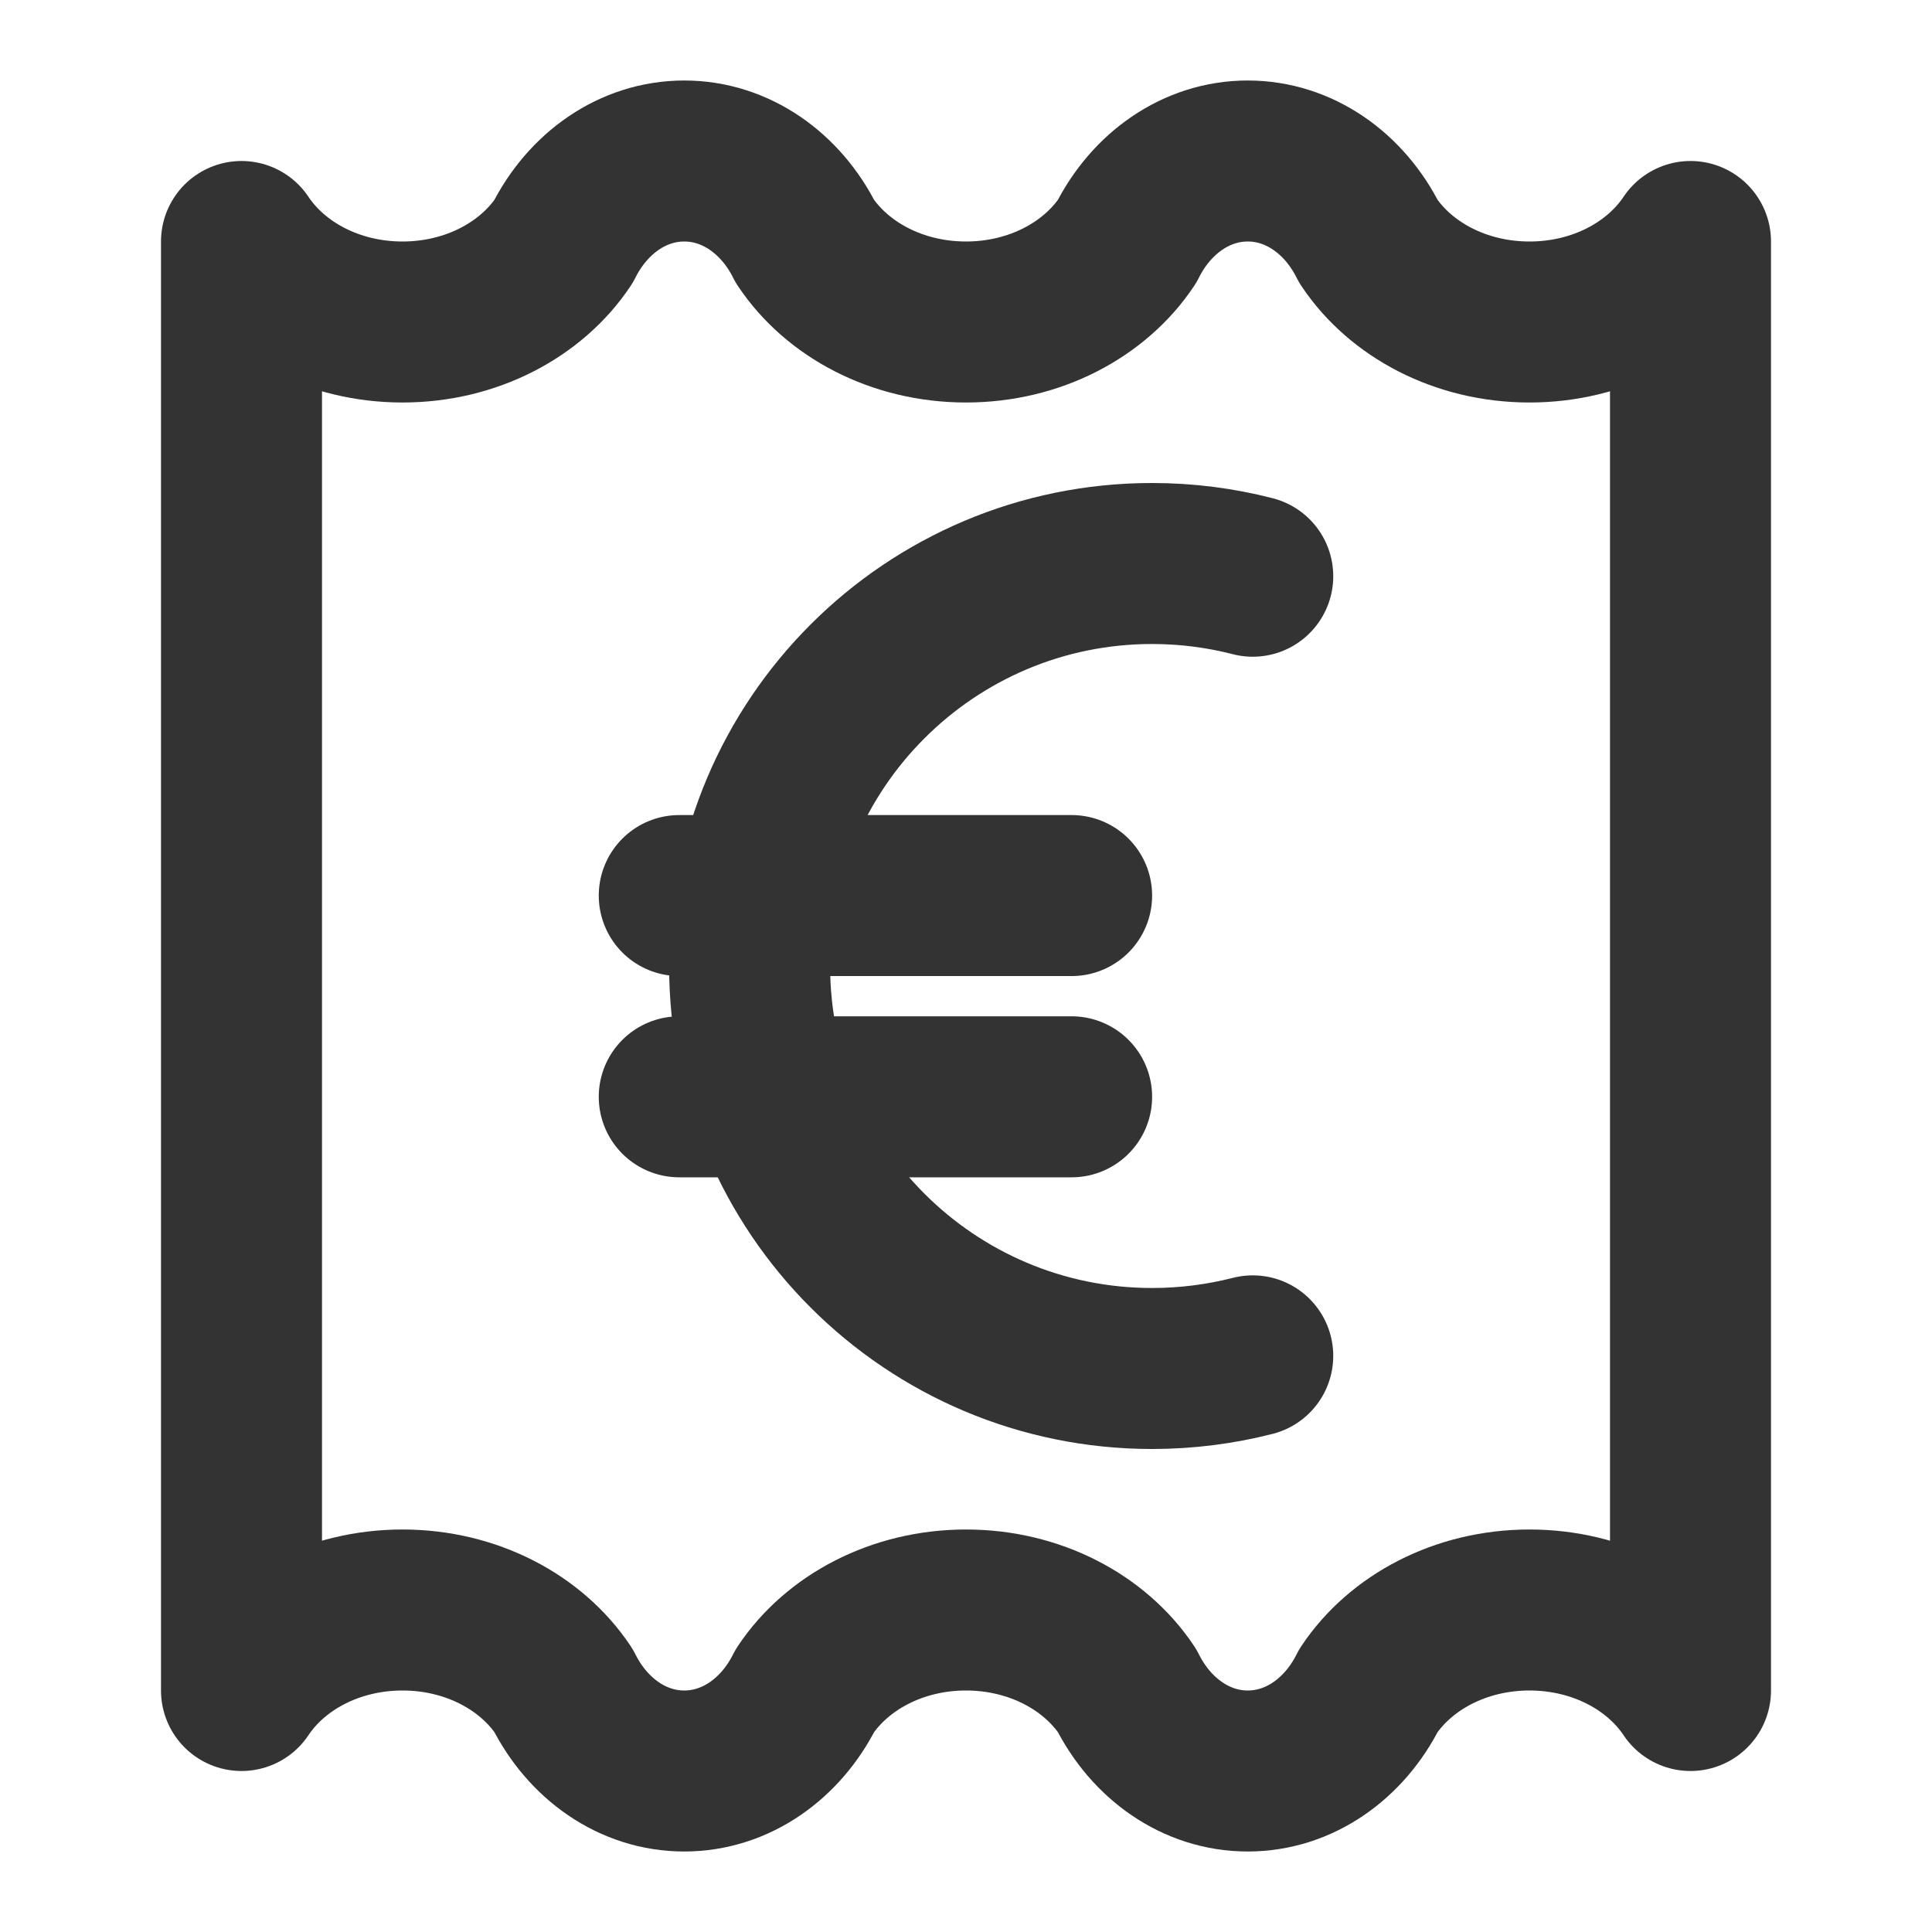
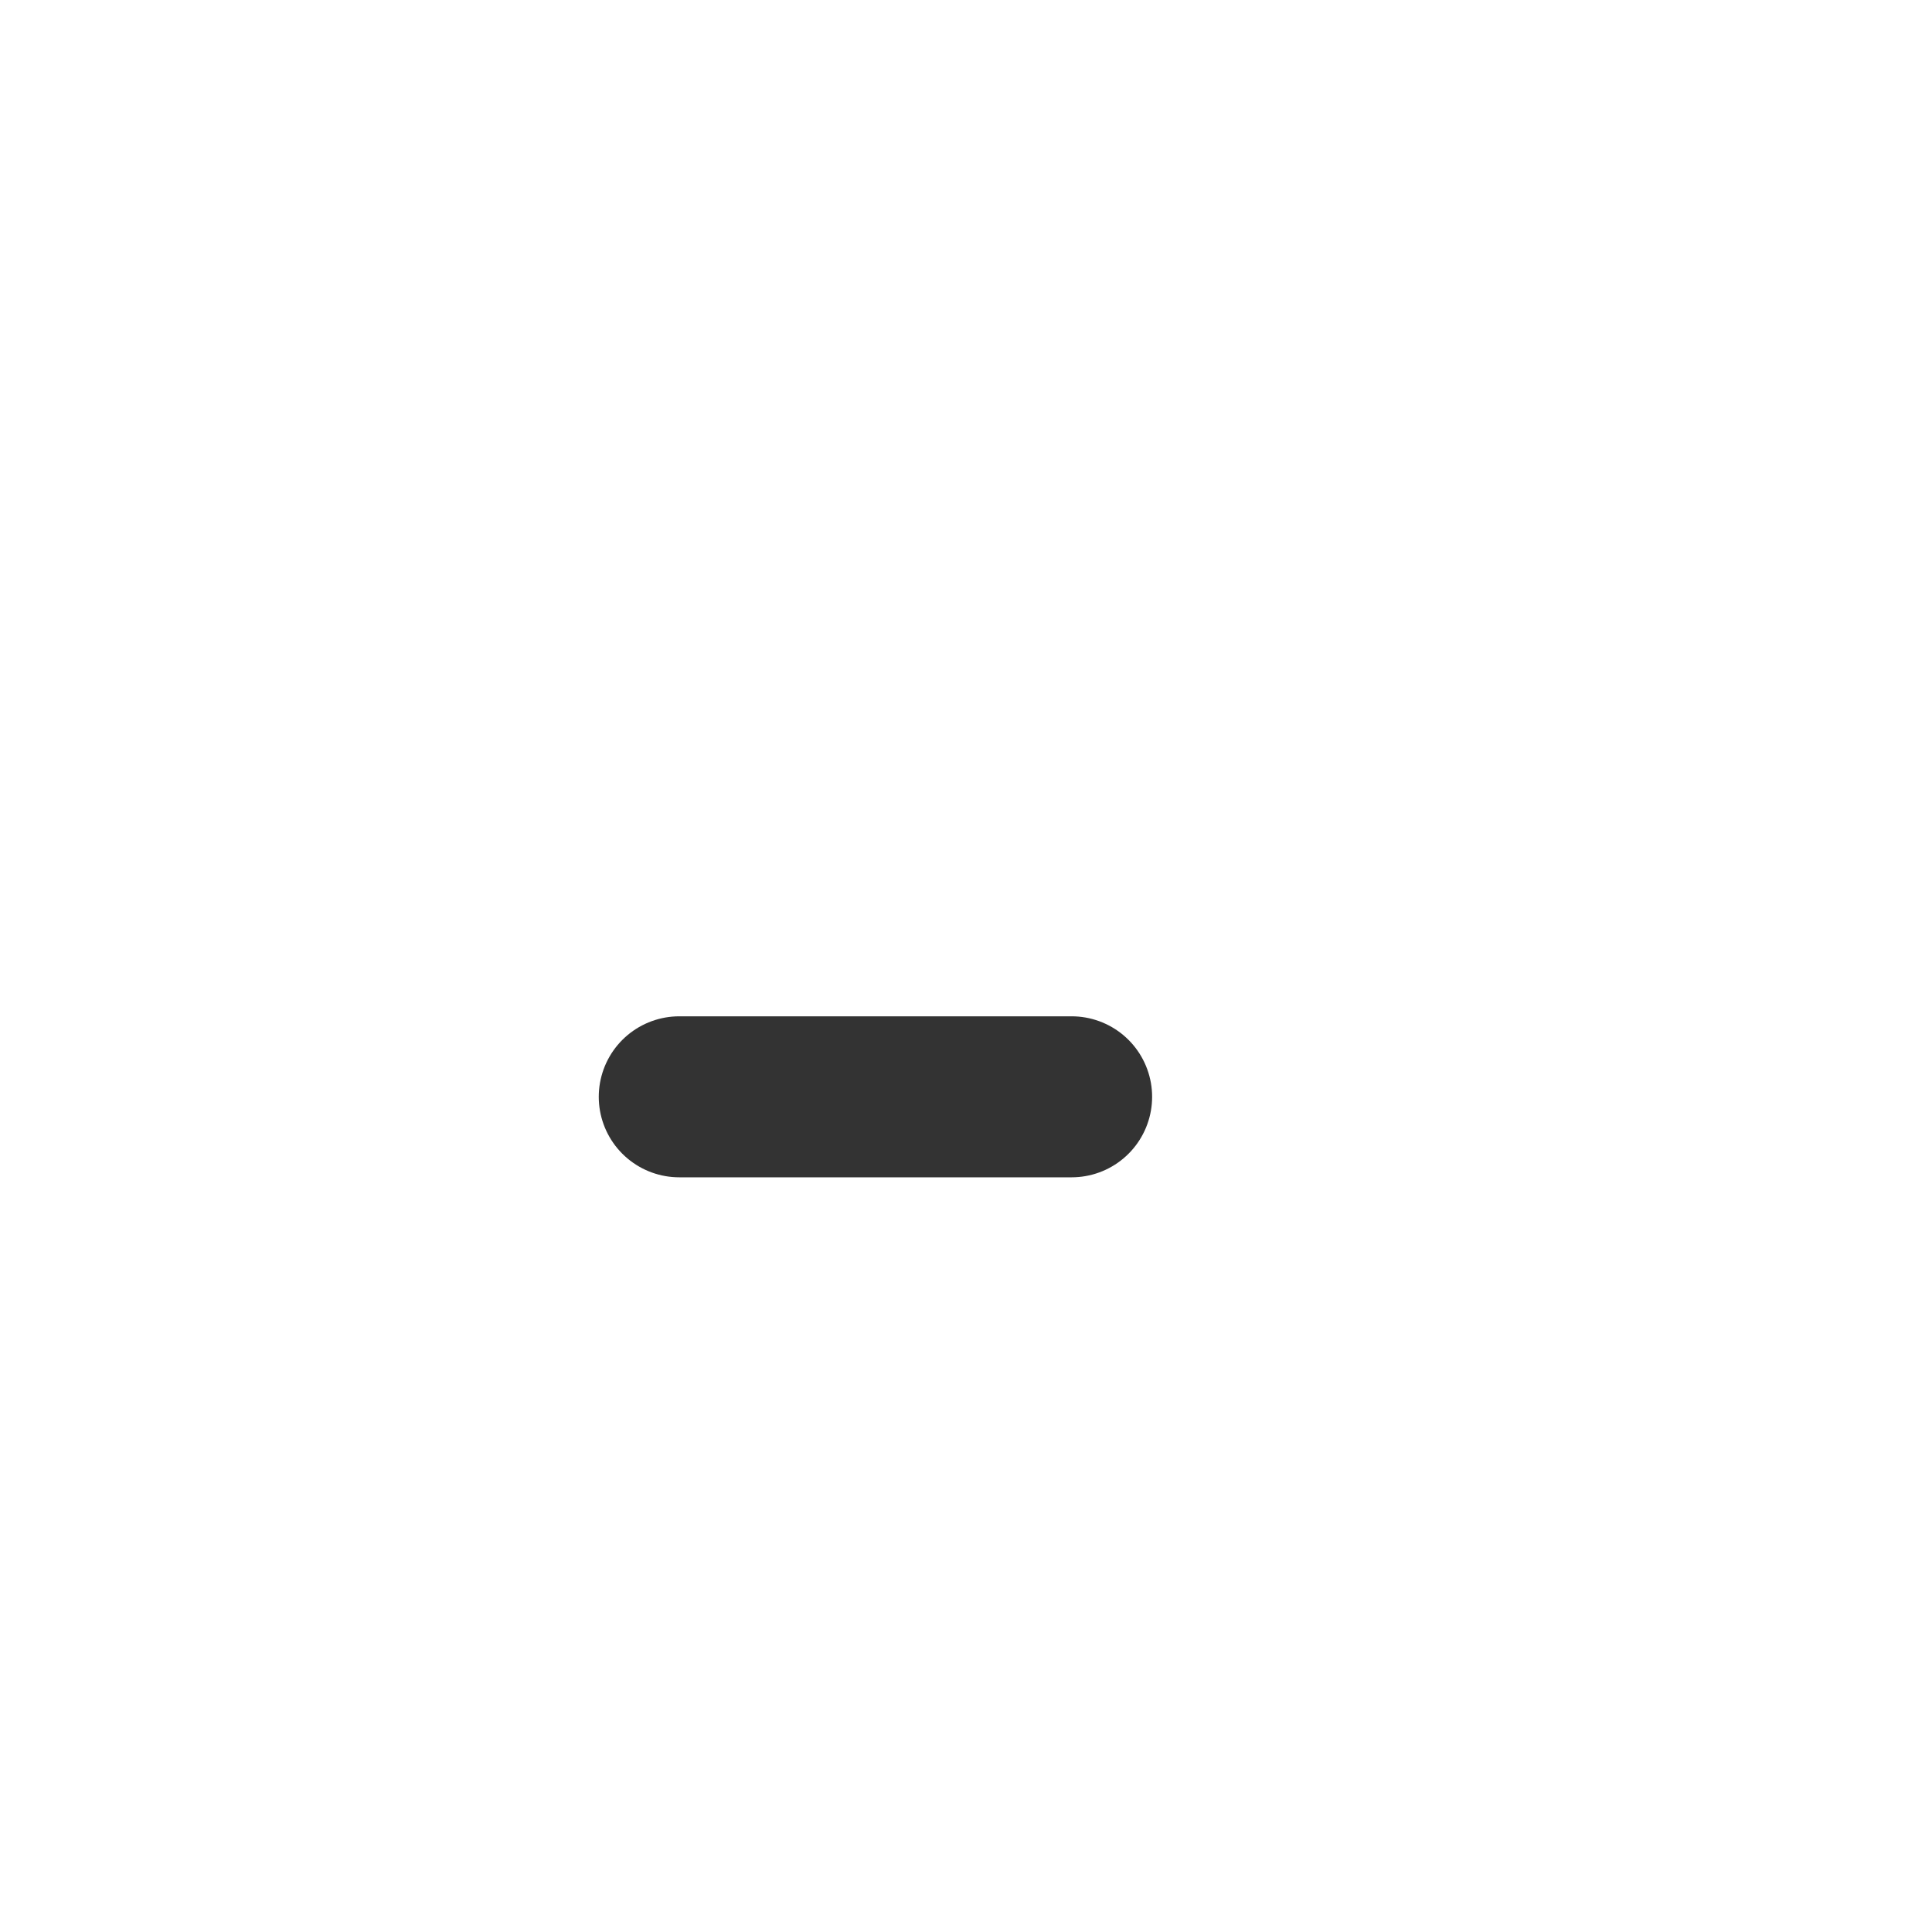
<svg xmlns="http://www.w3.org/2000/svg" width="800px" height="800px" viewBox="0 0 24 24" fill="none">
-   <path d="M3 3C3.399 3.598 4.145 4 5 4C5.855 4 6.601 3.598 7 3C7.299 2.402 7.859 2 8.5 2C9.141 2 9.701 2.402 10 3C10.399 3.598 11.145 4 12 4C12.855 4 13.601 3.598 14 3C14.299 2.402 14.859 2 15.5 2C16.141 2 16.701 2.402 17 3C17.399 3.598 18.145 4 19 4C19.855 4 20.601 3.598 21 3V21C20.601 20.402 19.855 20 19 20C18.145 20 17.399 20.402 17 21C16.701 21.598 16.141 22 15.5 22C14.859 22 14.299 21.598 14 21C13.601 20.402 12.855 20 12 20C11.145 20 10.399 20.402 10 21C9.701 21.598 9.141 22 8.5 22C7.859 22 7.299 21.598 7 21C6.601 20.402 5.855 20 5 20C4.145 20 3.399 20.402 3 21V3Z" stroke="#333333" stroke-width="2" stroke-linecap="round" stroke-linejoin="round" />
  <line x1="13.312" y1="13.625" x2="8.438" y2="13.625" stroke="#333333" stroke-width="2" stroke-linecap="round" stroke-linejoin="round" />
-   <line x1="13.312" y1="11.125" x2="8.438" y2="11.125" stroke="#333333" stroke-width="2" stroke-linecap="round" stroke-linejoin="round" />
-   <path d="M15.562 7.158C15.163 7.055 14.744 7 14.312 7C11.551 7 9.312 9.239 9.312 12C9.312 14.761 11.551 17 14.312 17C14.744 17 15.163 16.945 15.562 16.843" stroke="#333333" stroke-width="2" stroke-linecap="round" stroke-linejoin="round" />
</svg>